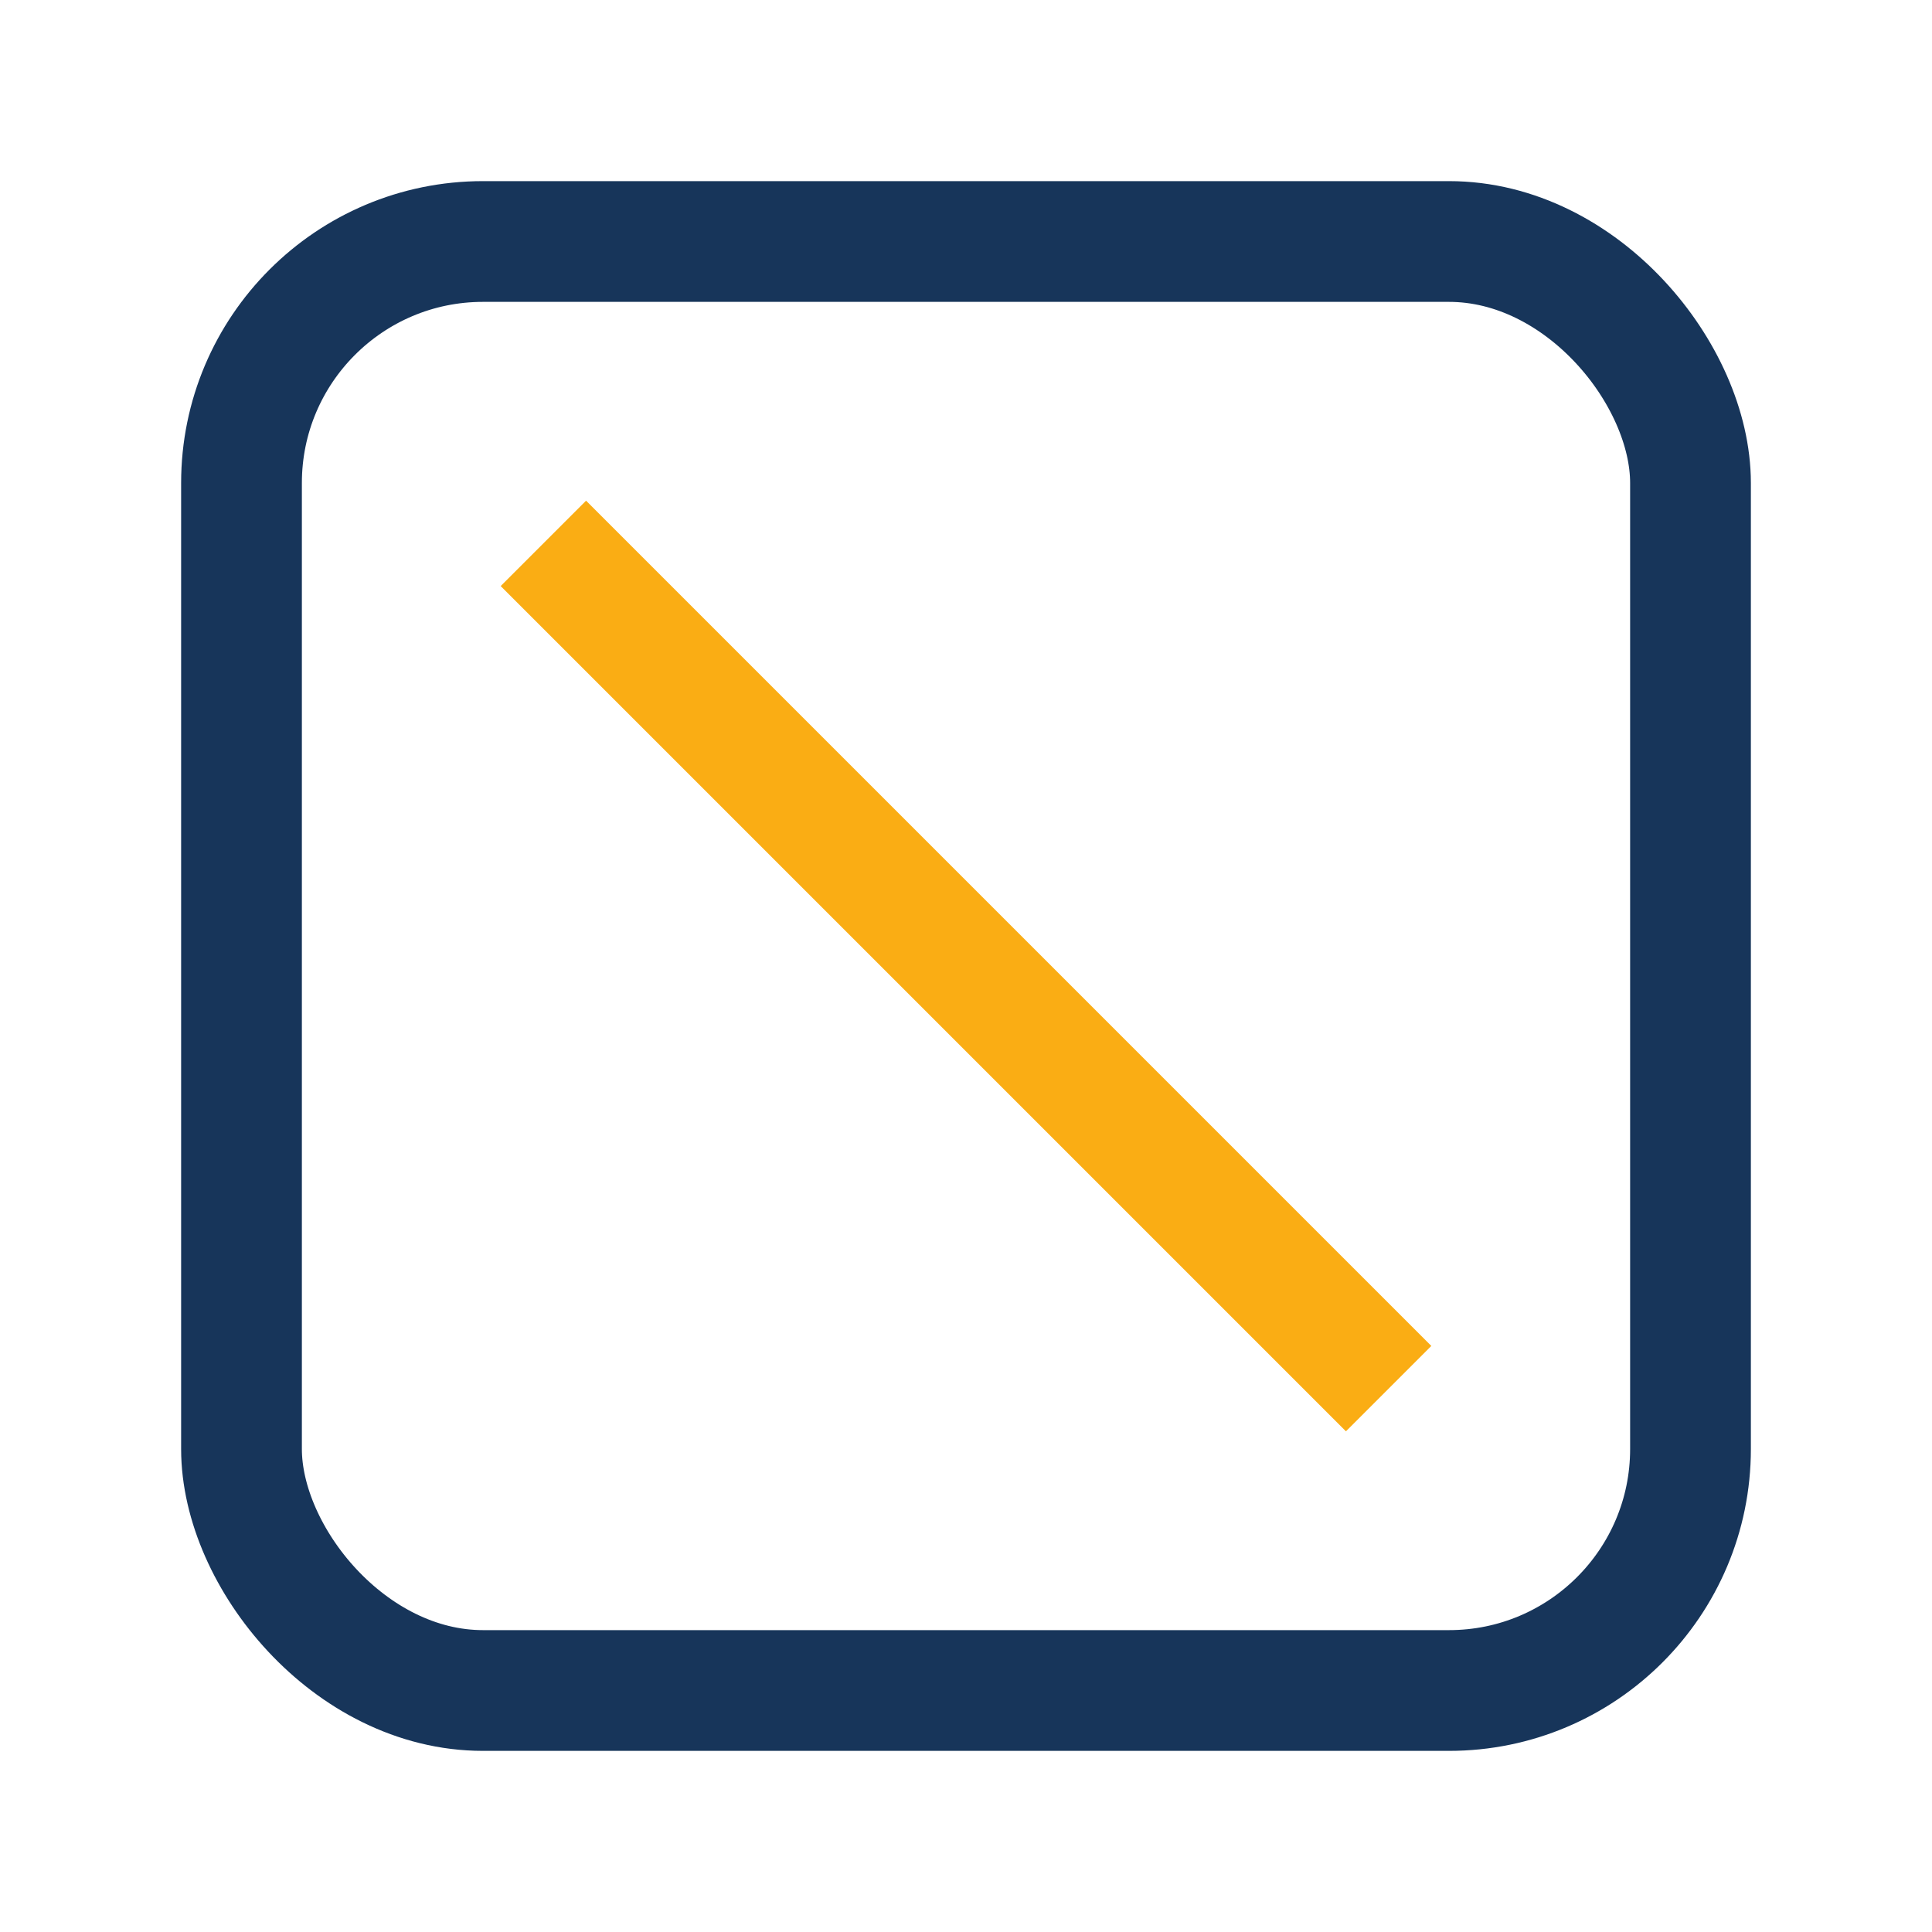
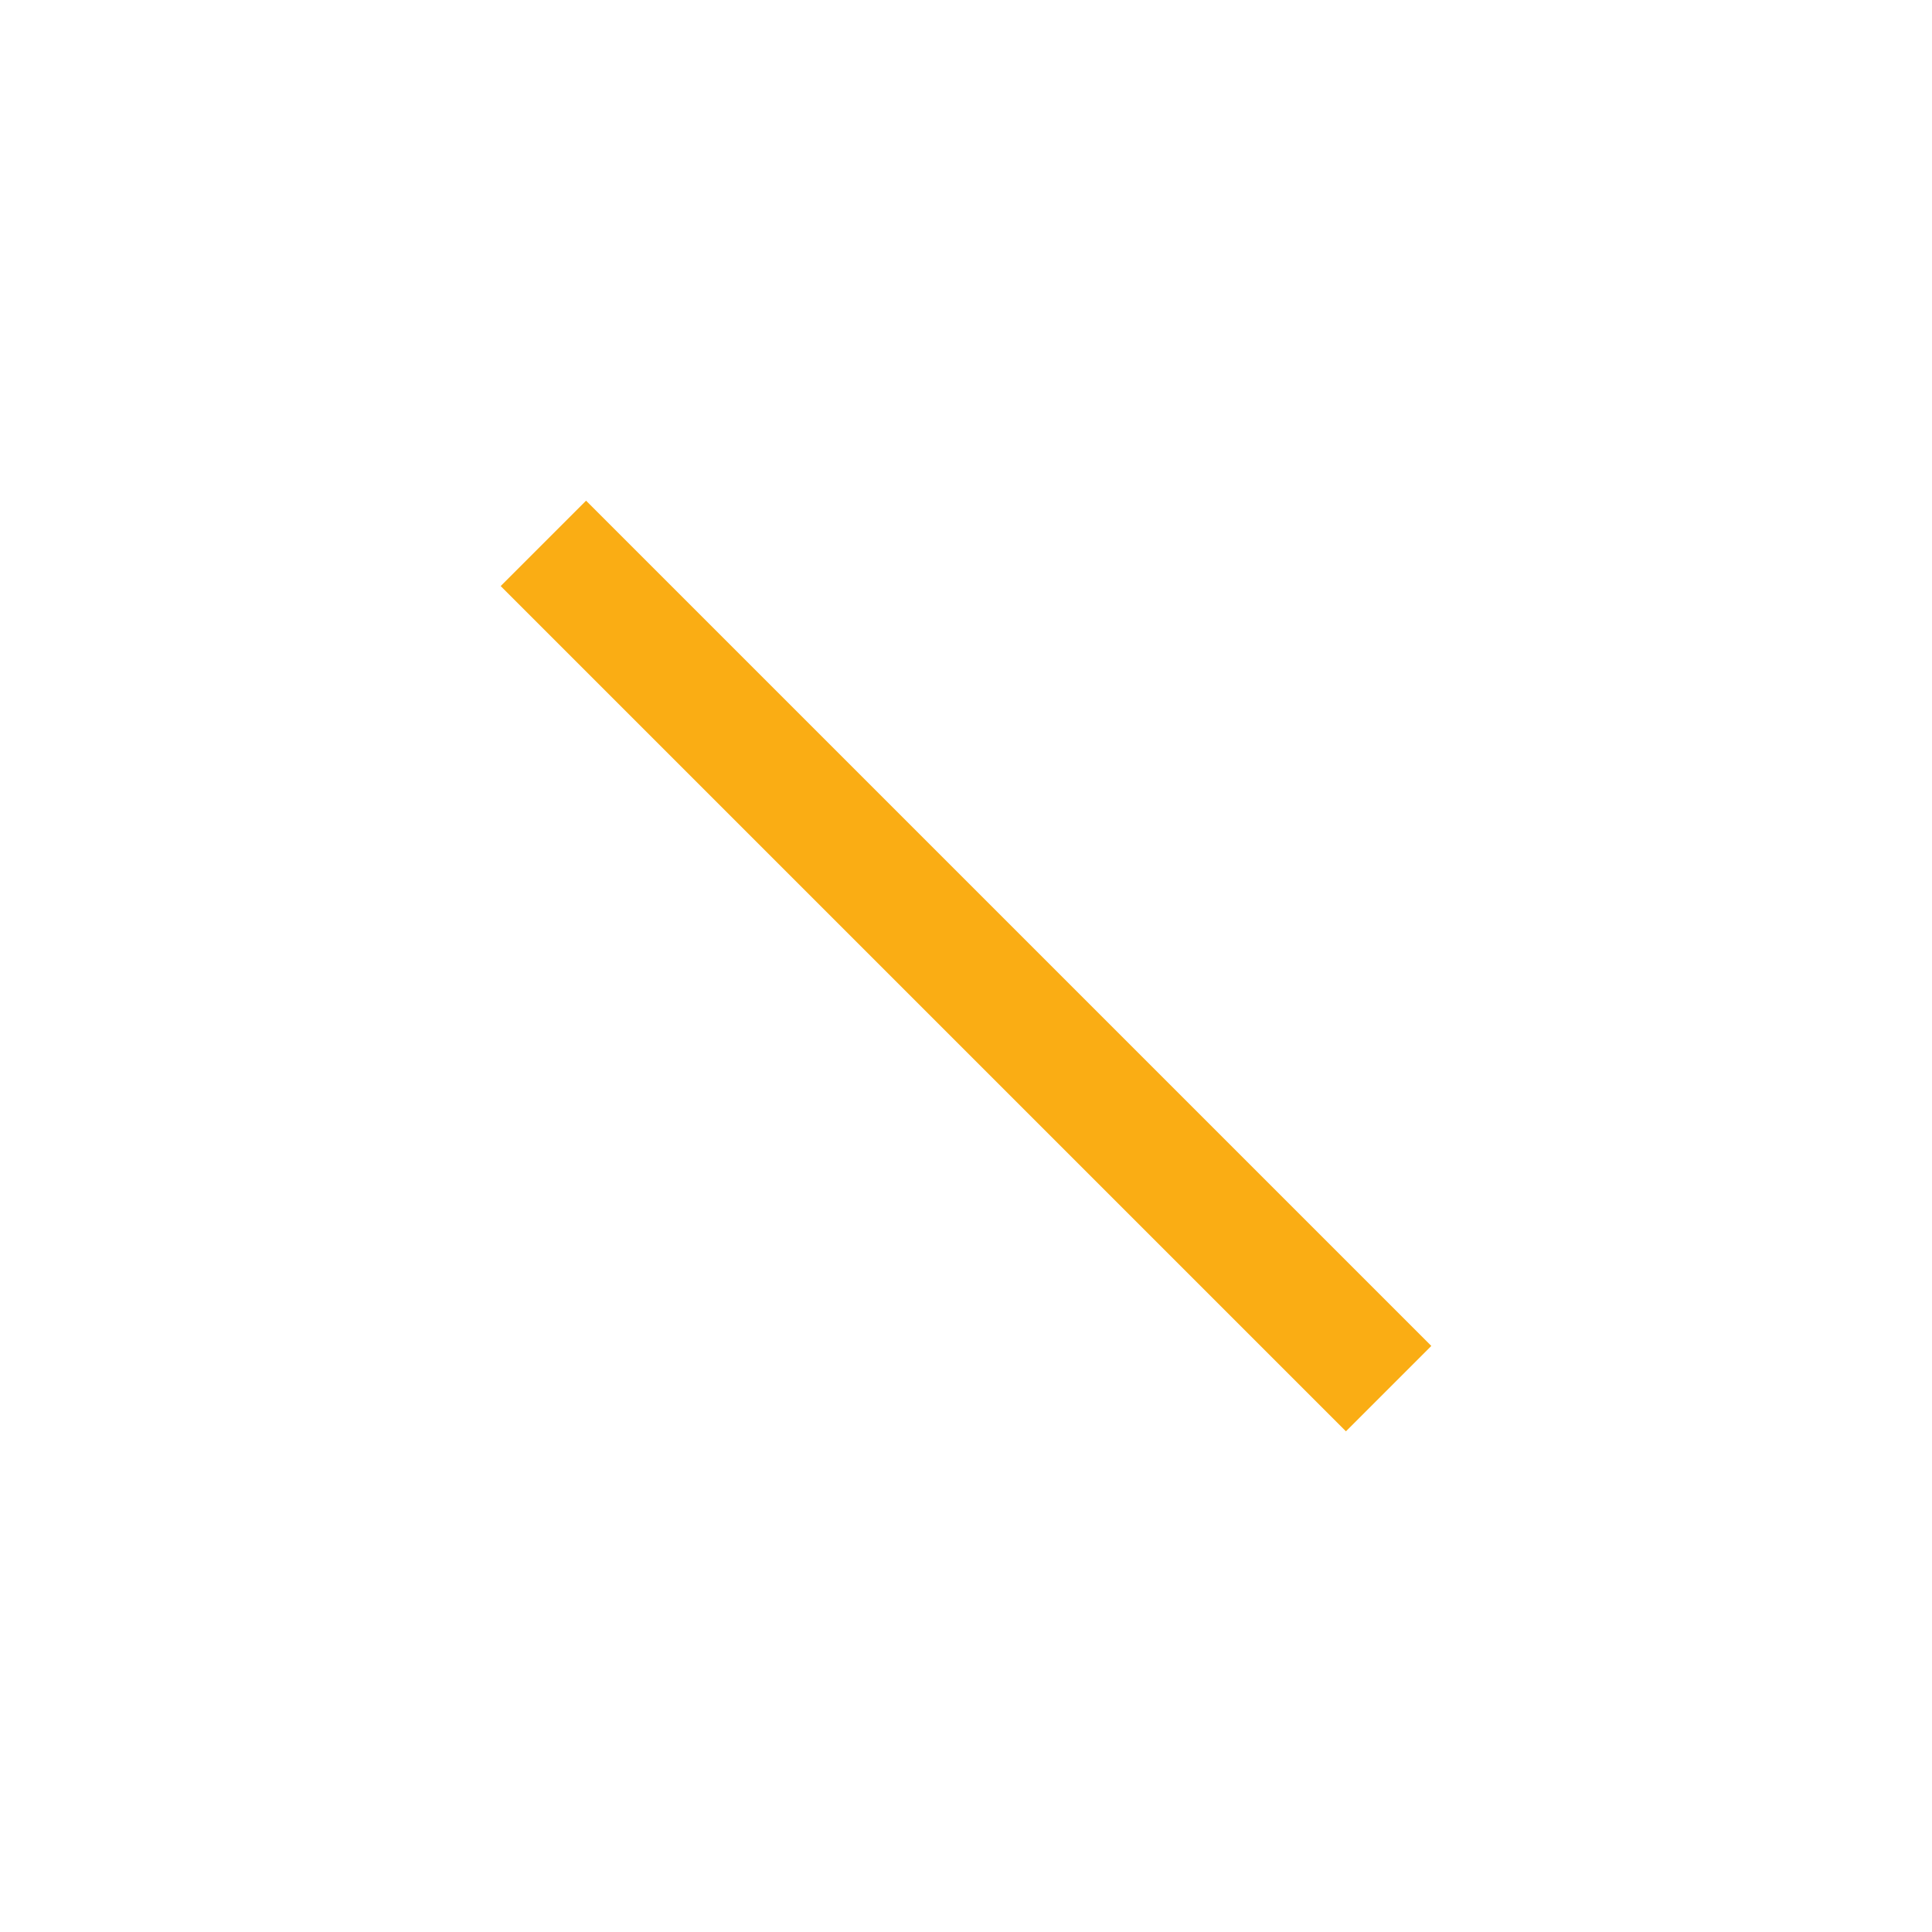
<svg xmlns="http://www.w3.org/2000/svg" width="32" height="32" viewBox="0 0 32 32">
-   <rect x="4" y="4" width="24" height="24" rx="4" fill="none" stroke="#17355A" stroke-width="2" />
  <path d="M9 9l14 14" stroke="#FAAD14" stroke-width="2" />
</svg>